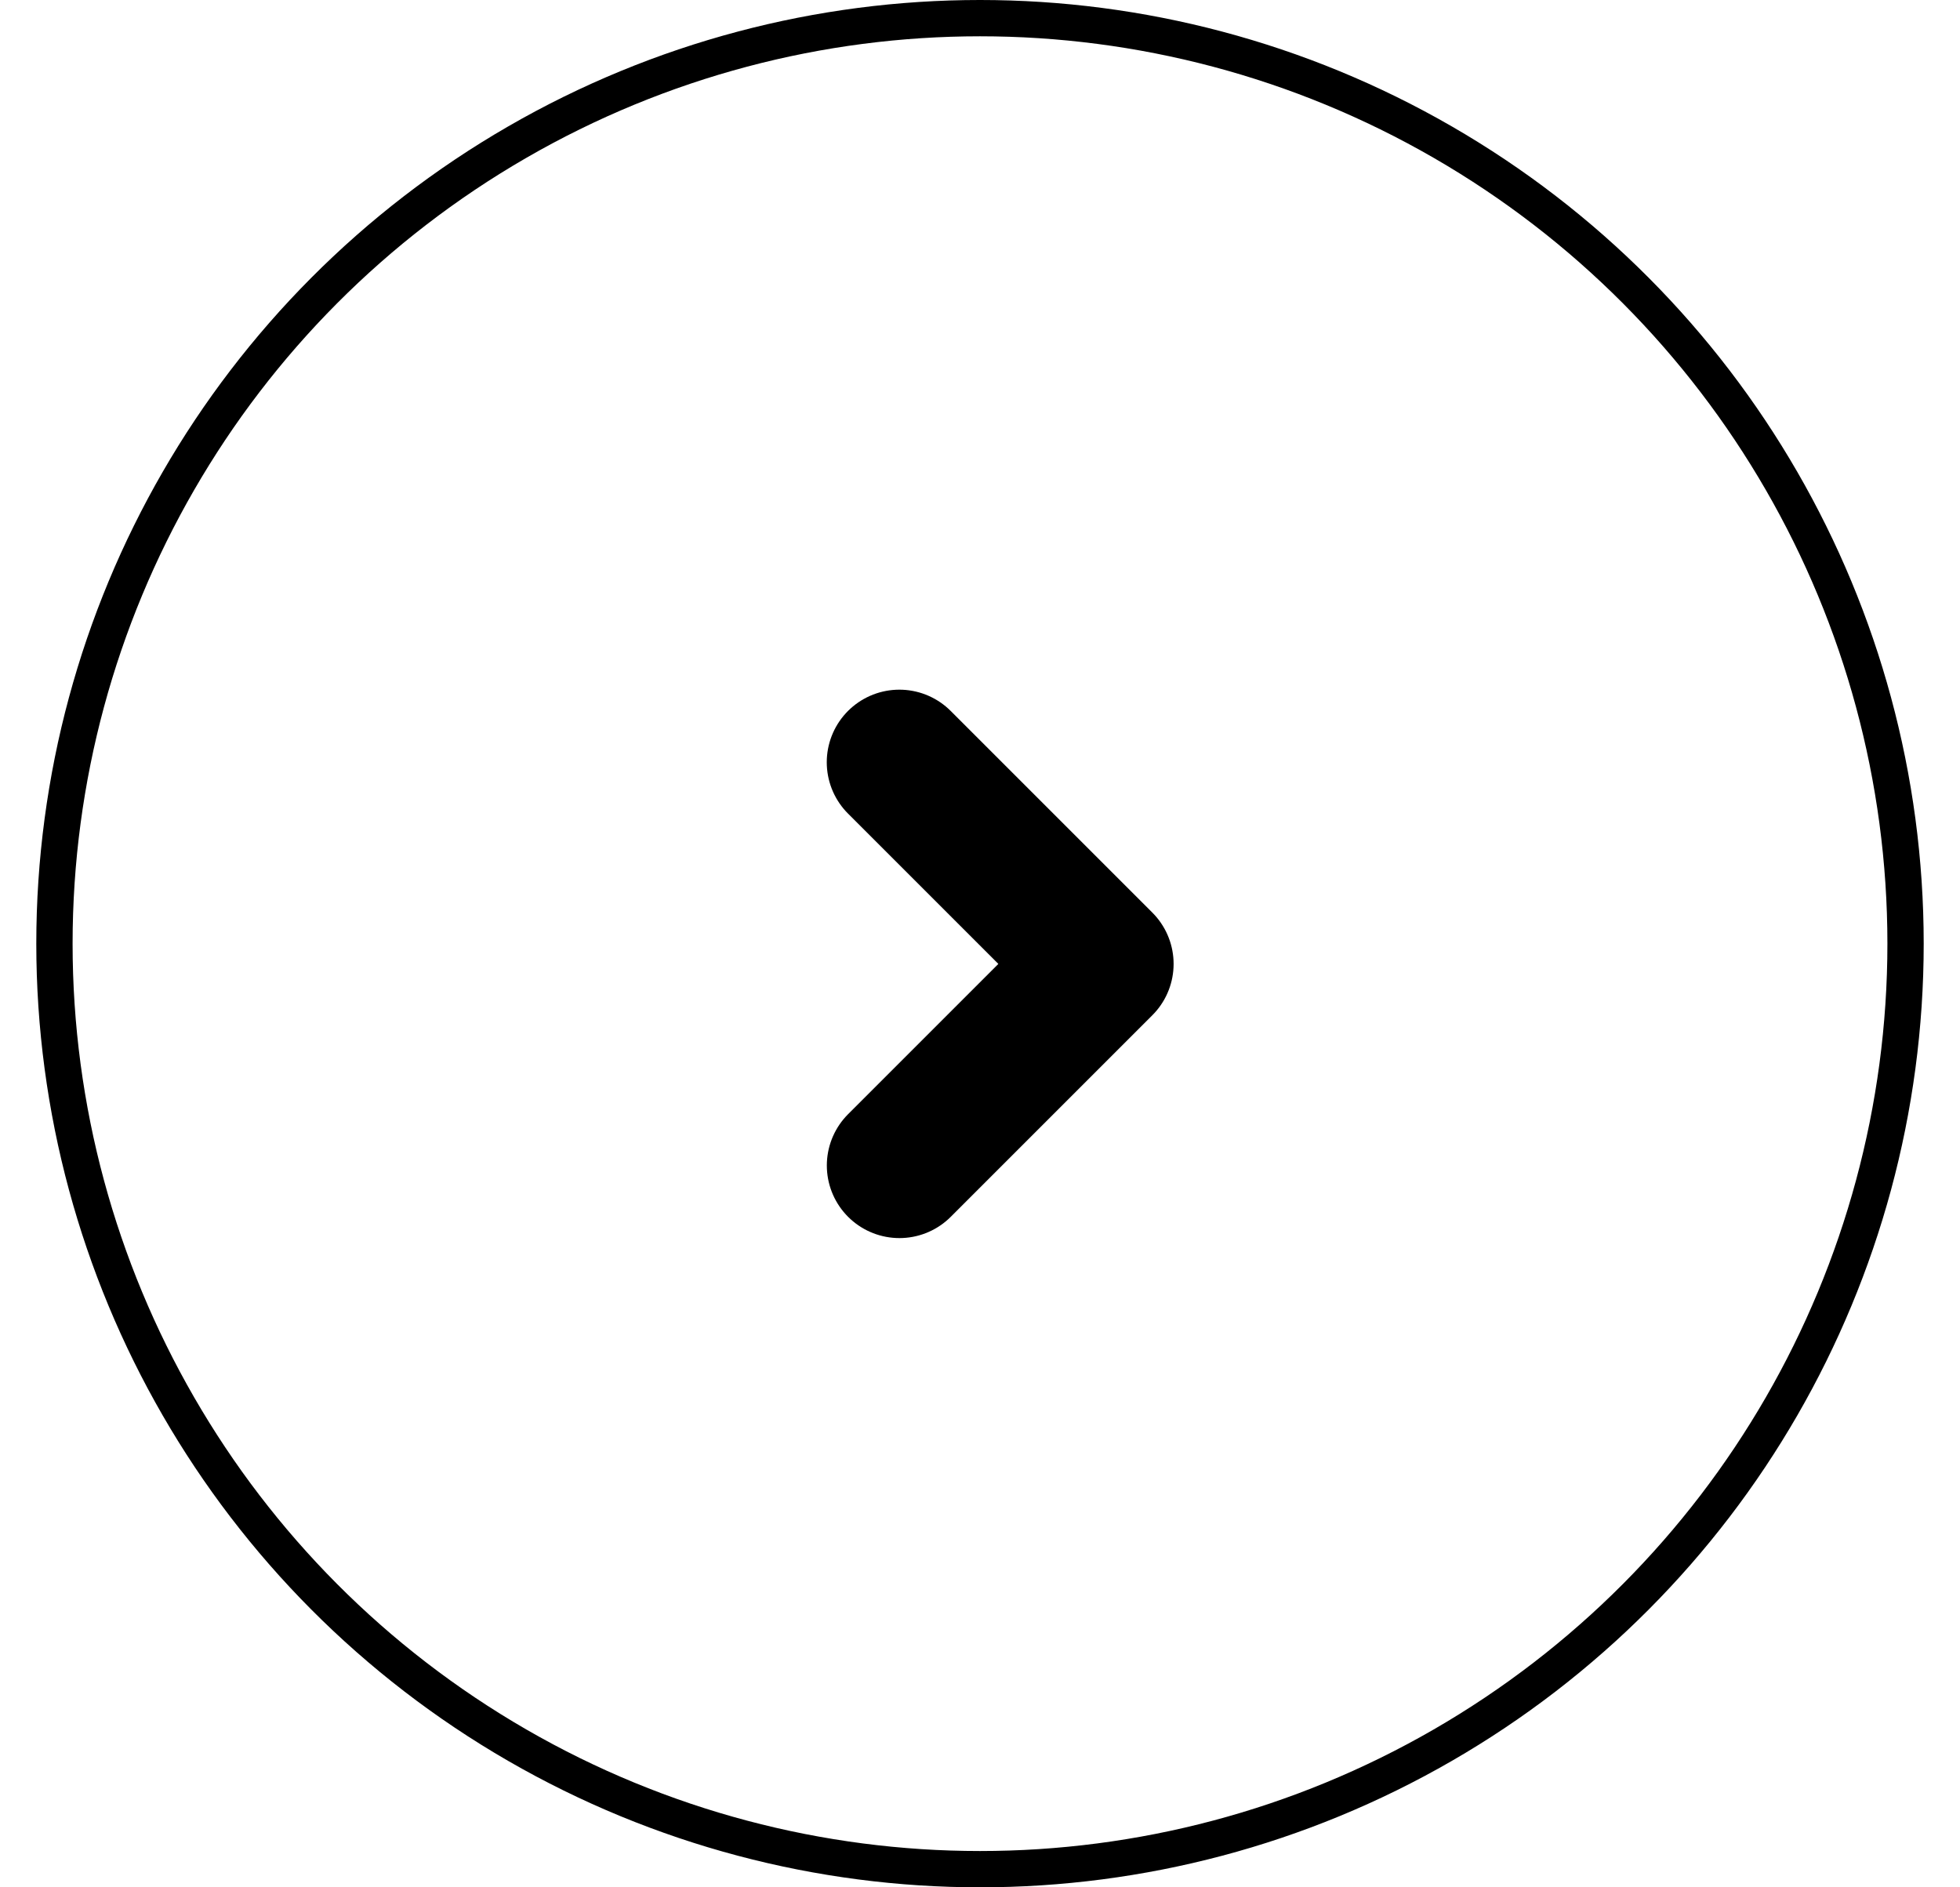
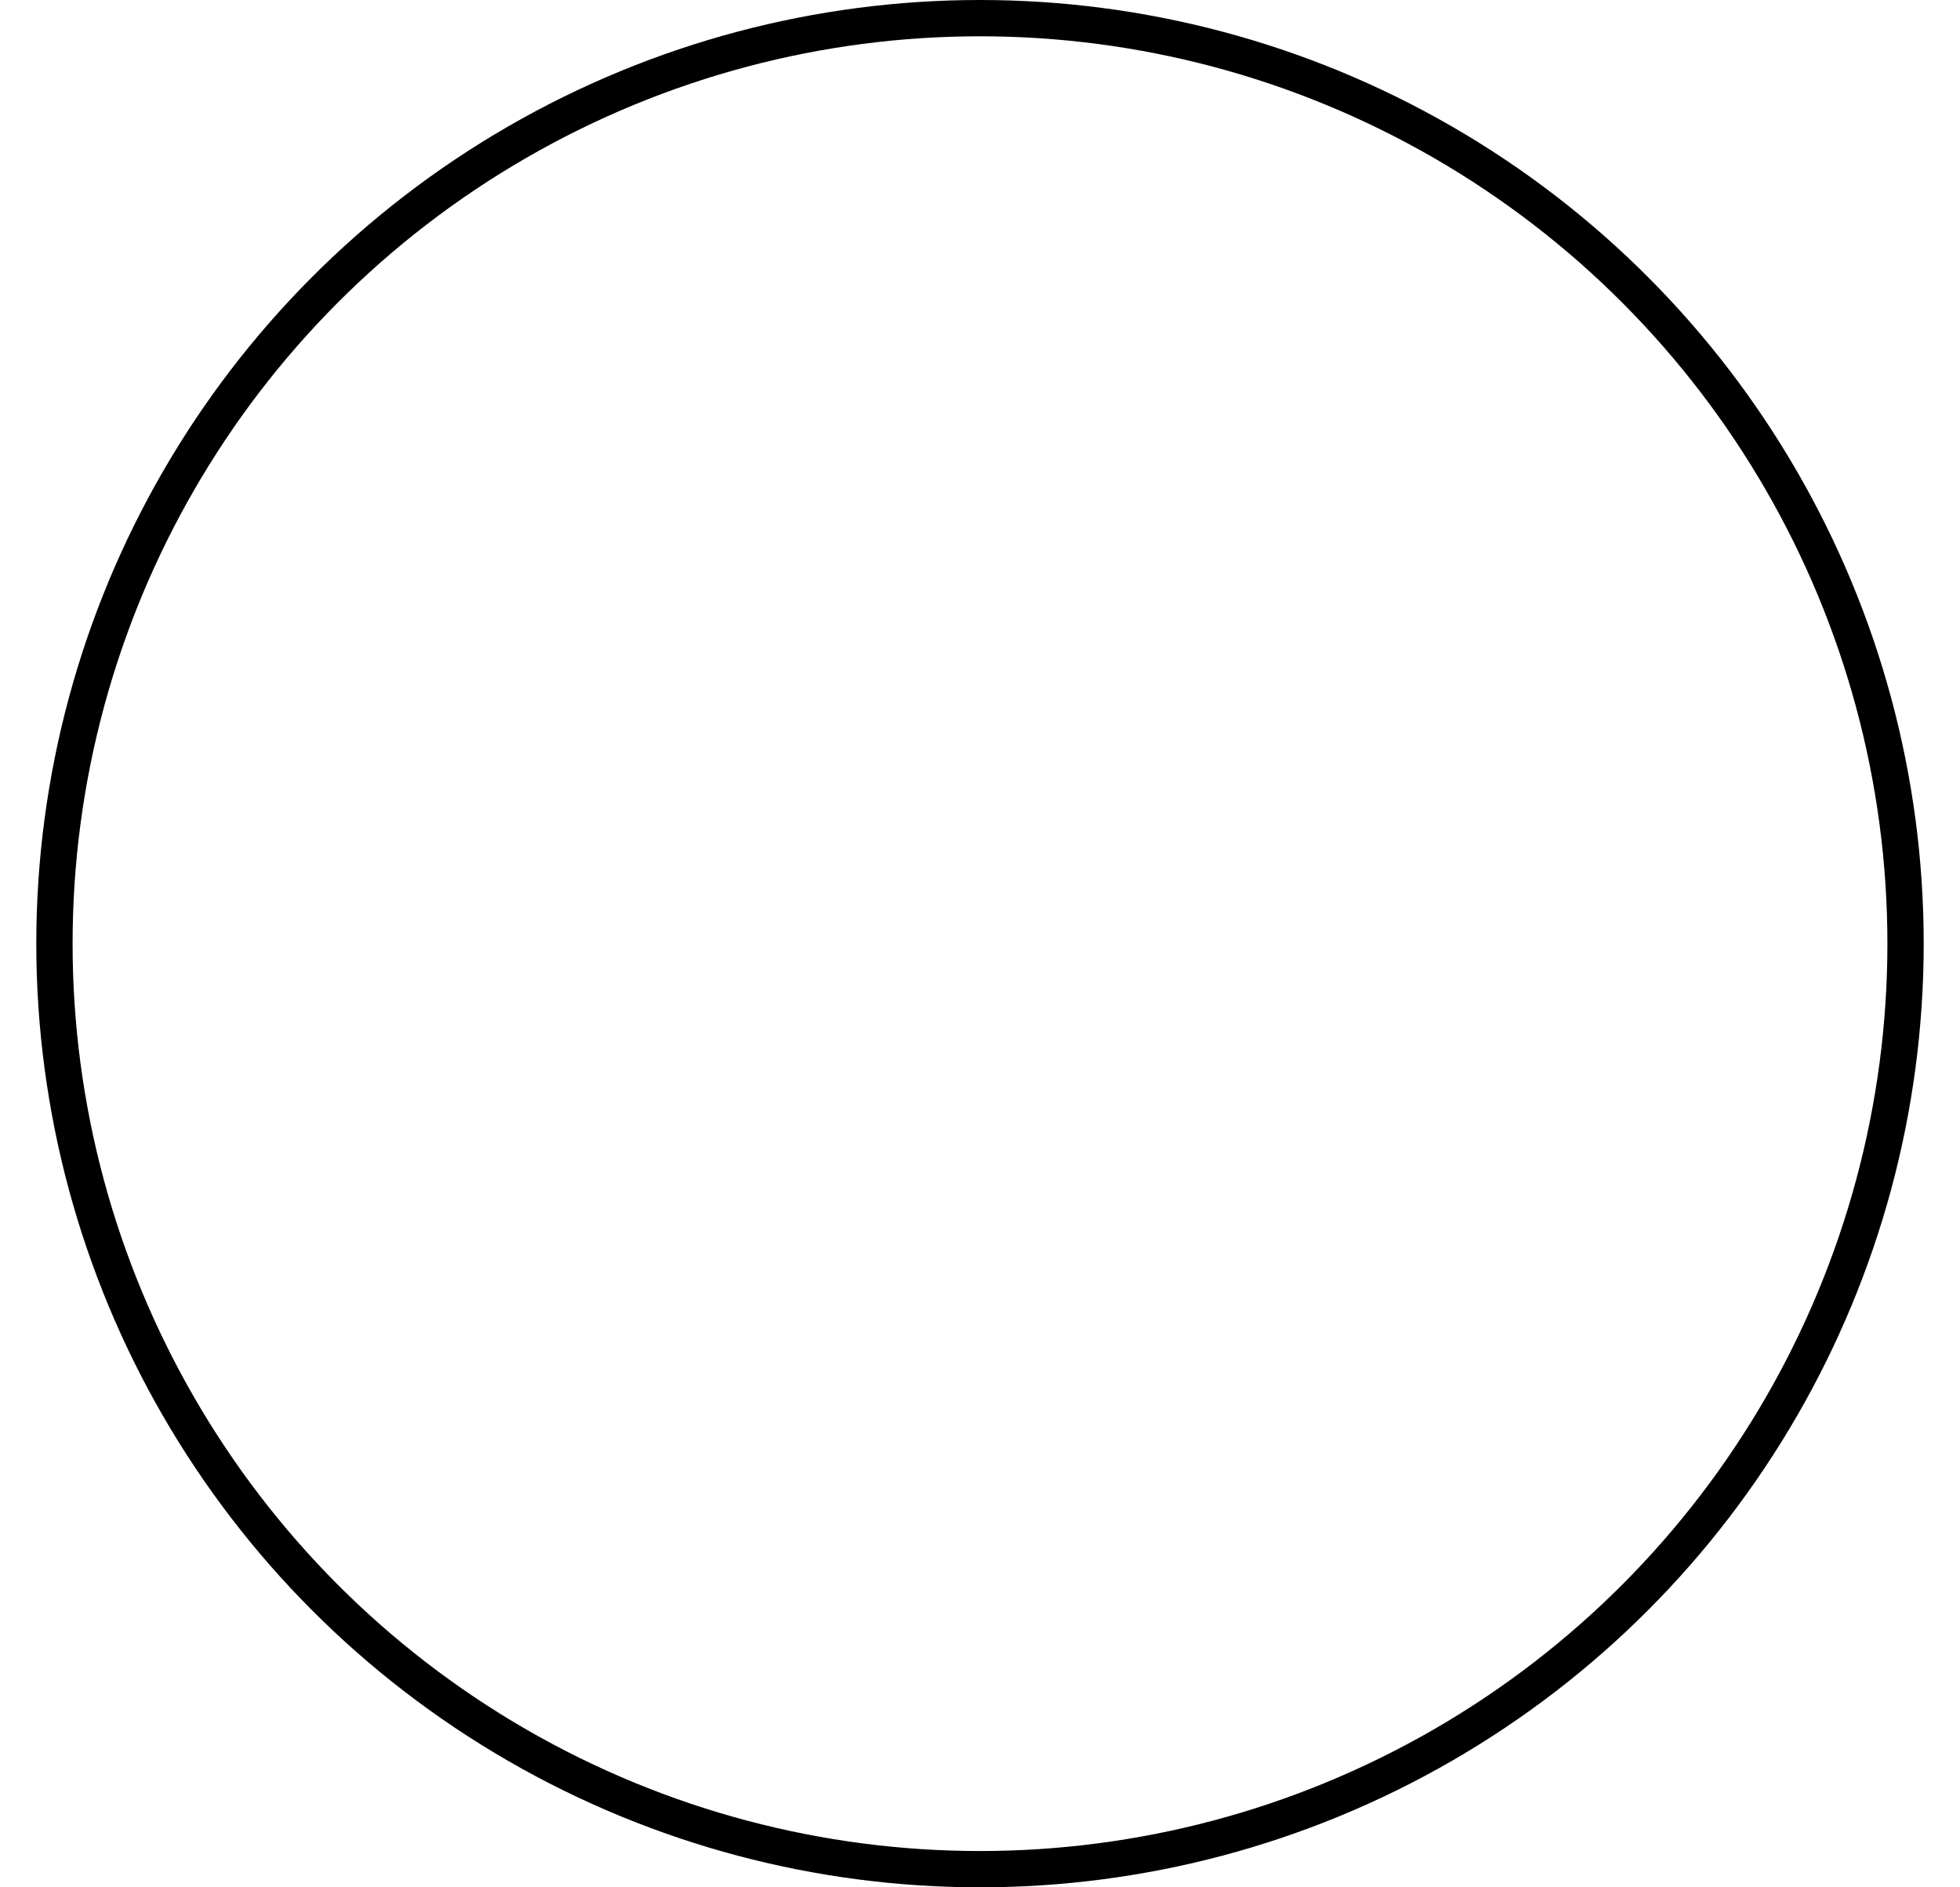
<svg xmlns="http://www.w3.org/2000/svg" width="27" height="26" fill="none">
-   <path d="M12.39 16.056l2.777-2.777-2.778-2.778" stroke="#000" stroke-width="2" stroke-linecap="round" stroke-linejoin="round" />
  <circle cx="12.5" cy="12.5" r="12.75" transform="matrix(-1 0 0 1 26 .5)" stroke="#000" stroke-width=".5" />
</svg>